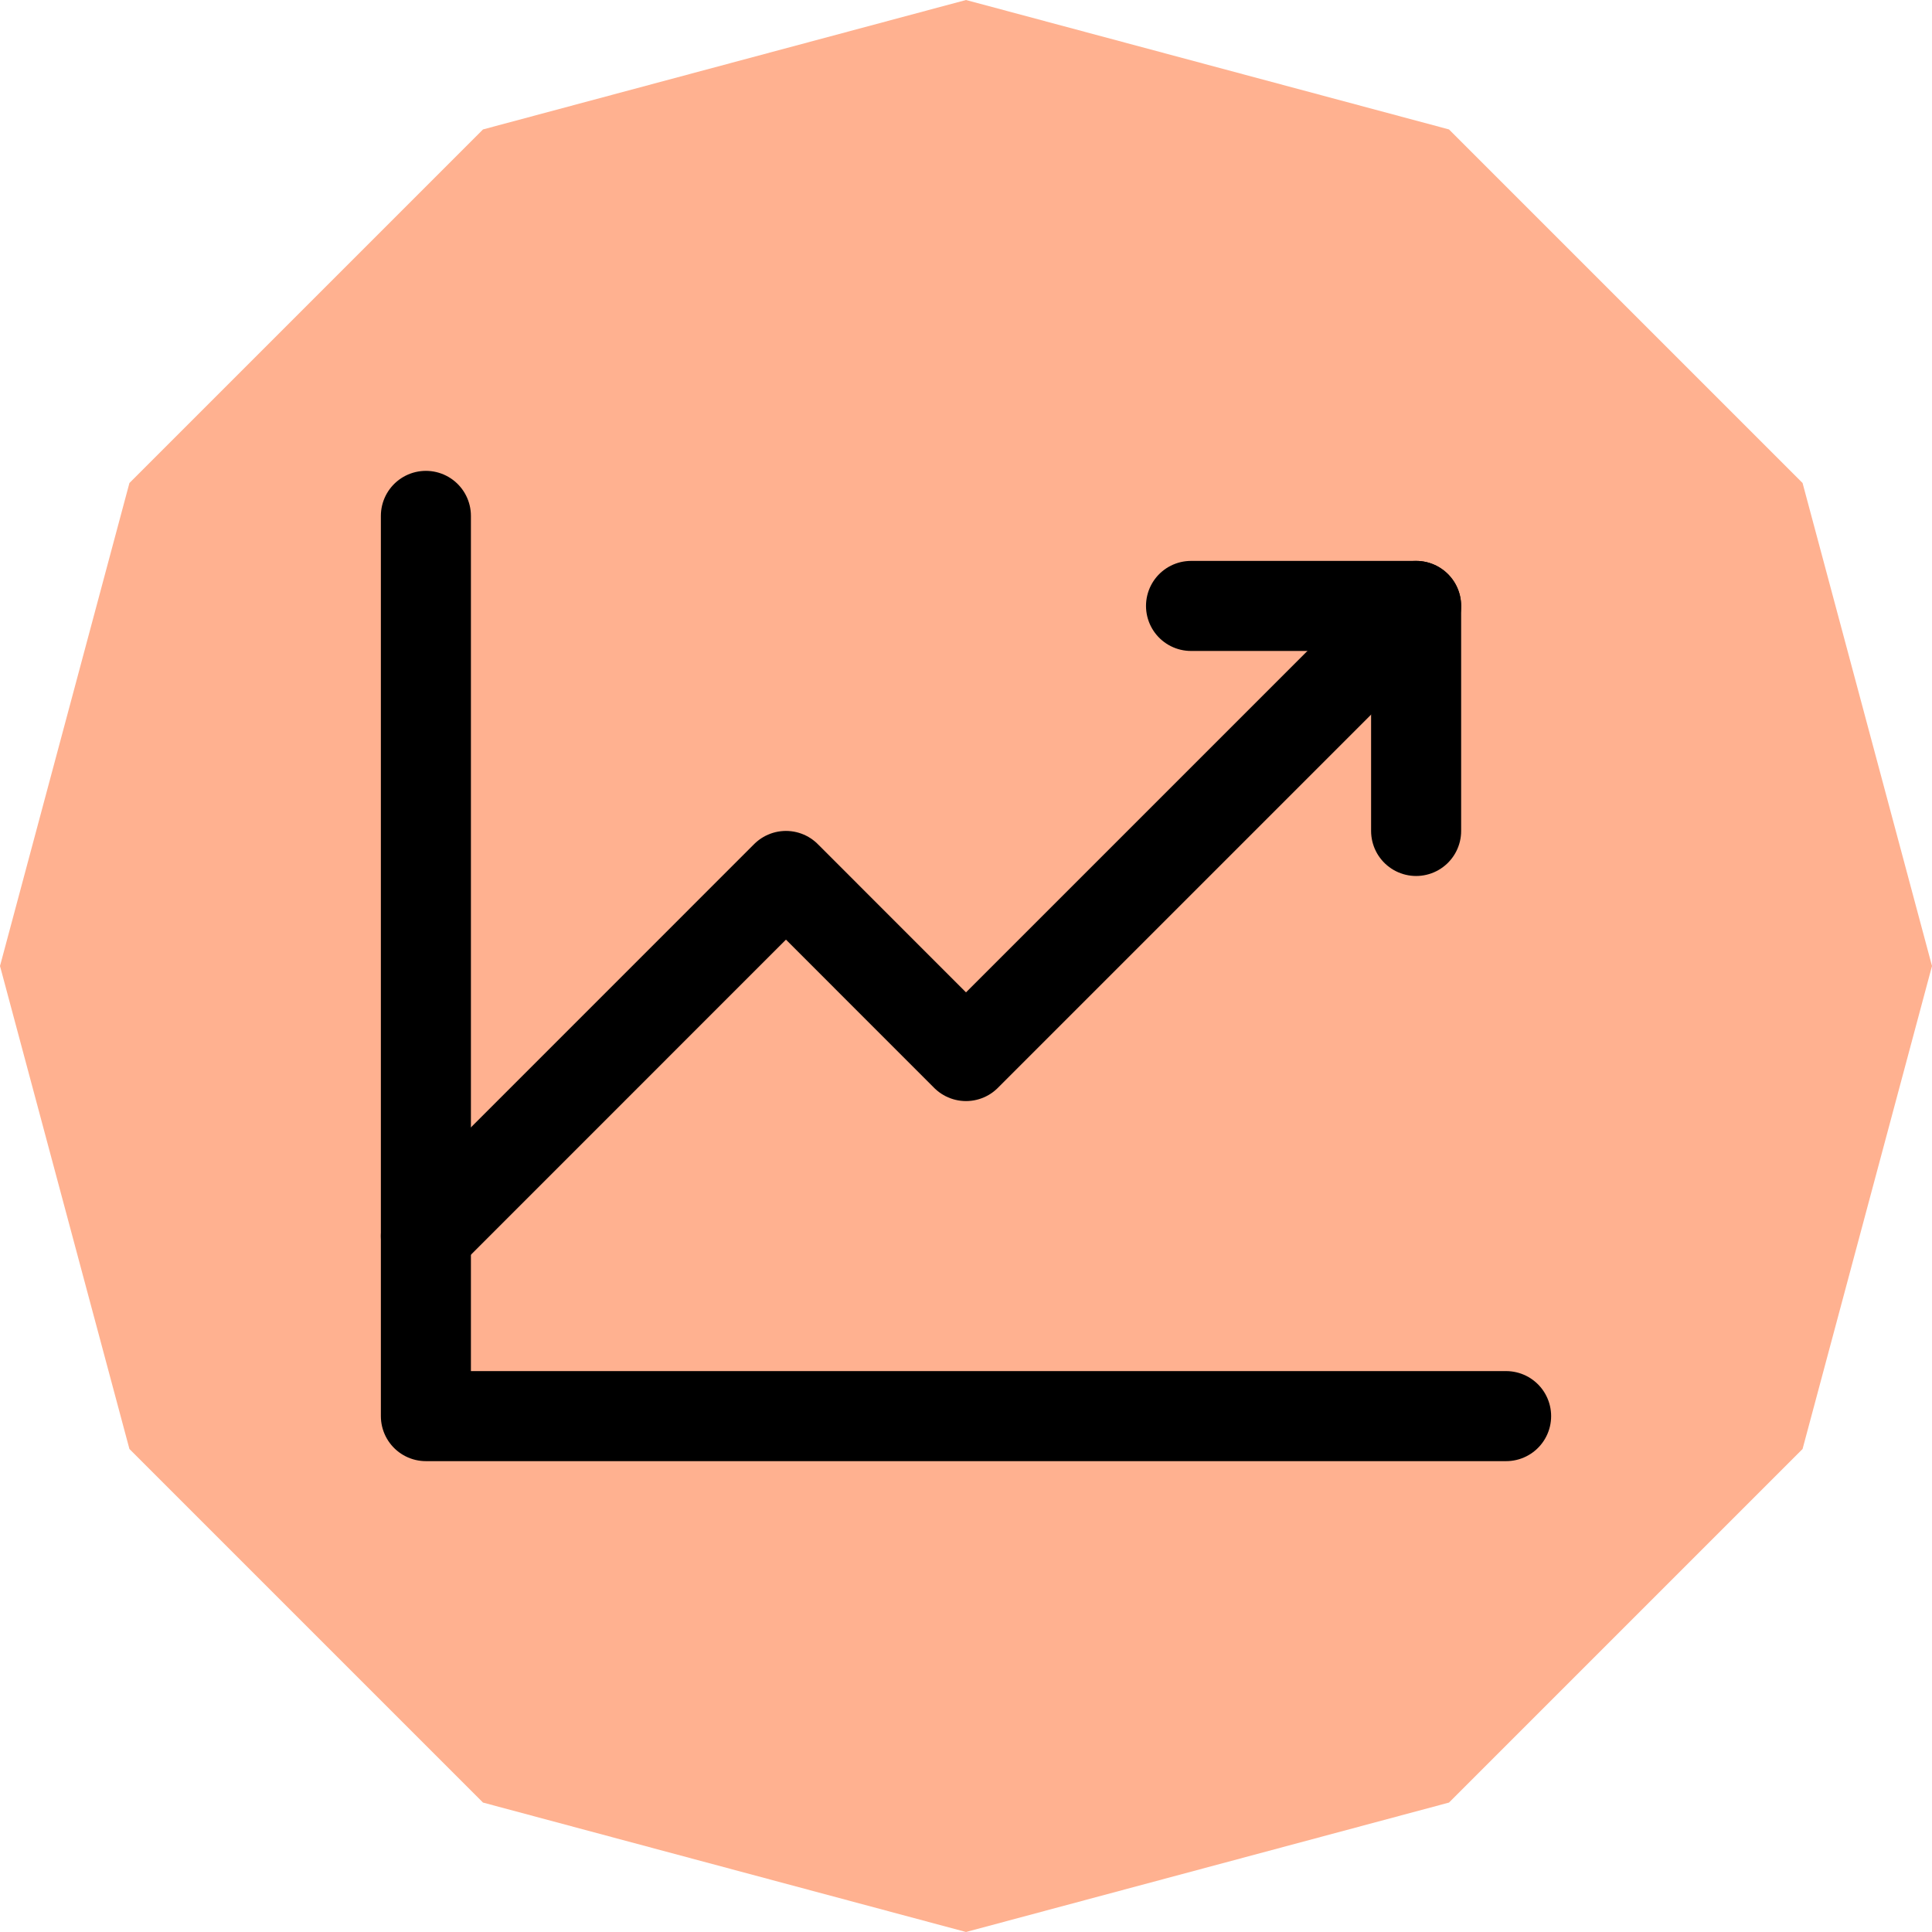
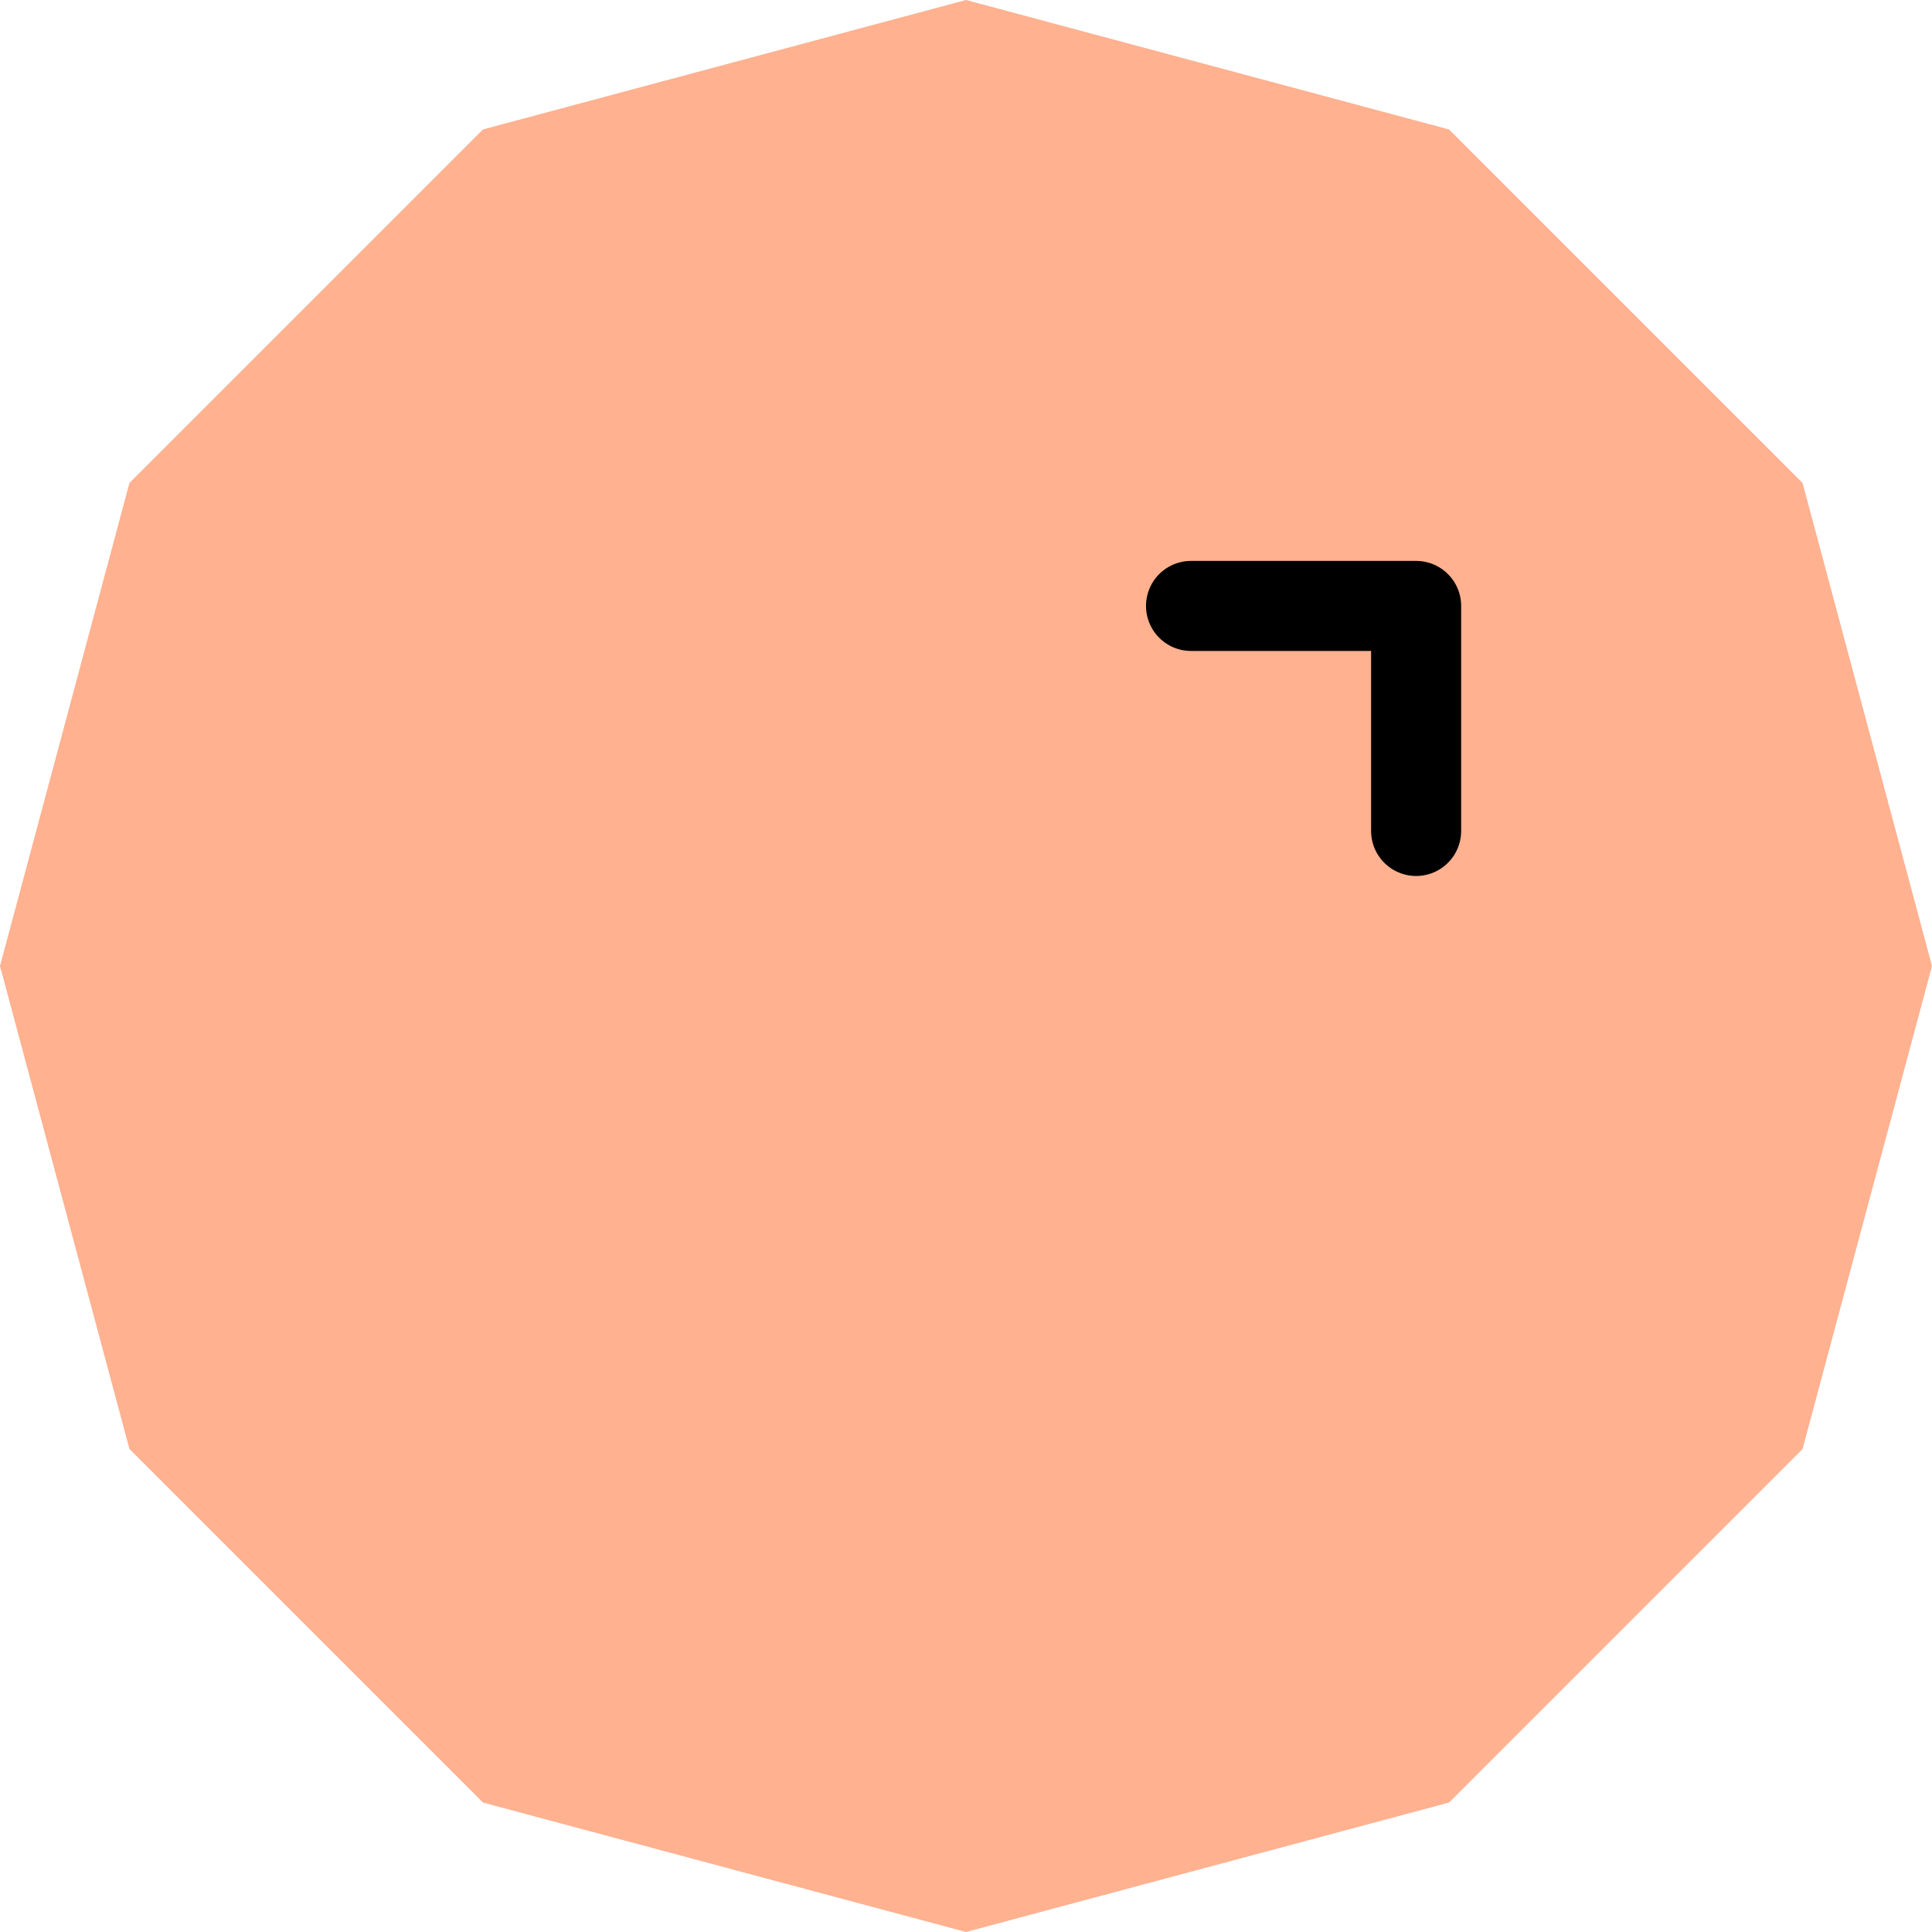
<svg xmlns="http://www.w3.org/2000/svg" id="Layer_1" data-name="Layer 1" viewBox="0 0 323.76 323.76">
  <defs>
    <style> .cls-1, .cls-2 { fill: none; } .cls-3 { fill: #ffb190; } .cls-2 { stroke: #000; stroke-linecap: round; stroke-linejoin: round; stroke-width: 15.09px; } </style>
  </defs>
  <polygon class="cls-3" points="302.07 80.94 242.82 21.69 161.88 0 80.94 21.69 21.69 80.94 0 161.88 21.69 242.82 80.94 302.07 161.88 323.76 242.82 302.07 302.07 242.82 323.76 161.88 302.07 80.94" />
  <g>
-     <rect class="cls-1" x="41.2" y="41.2" width="241.37" height="241.37" />
-     <polyline class="cls-2" points="252.39 237.31 71.37 237.31 71.37 86.45" />
-     <polyline class="cls-2" points="237.31 101.54 161.88 176.97 131.71 146.79 71.37 207.14" />
    <polyline class="cls-2" points="237.31 139.25 237.31 101.54 199.59 101.54" />
  </g>
</svg>